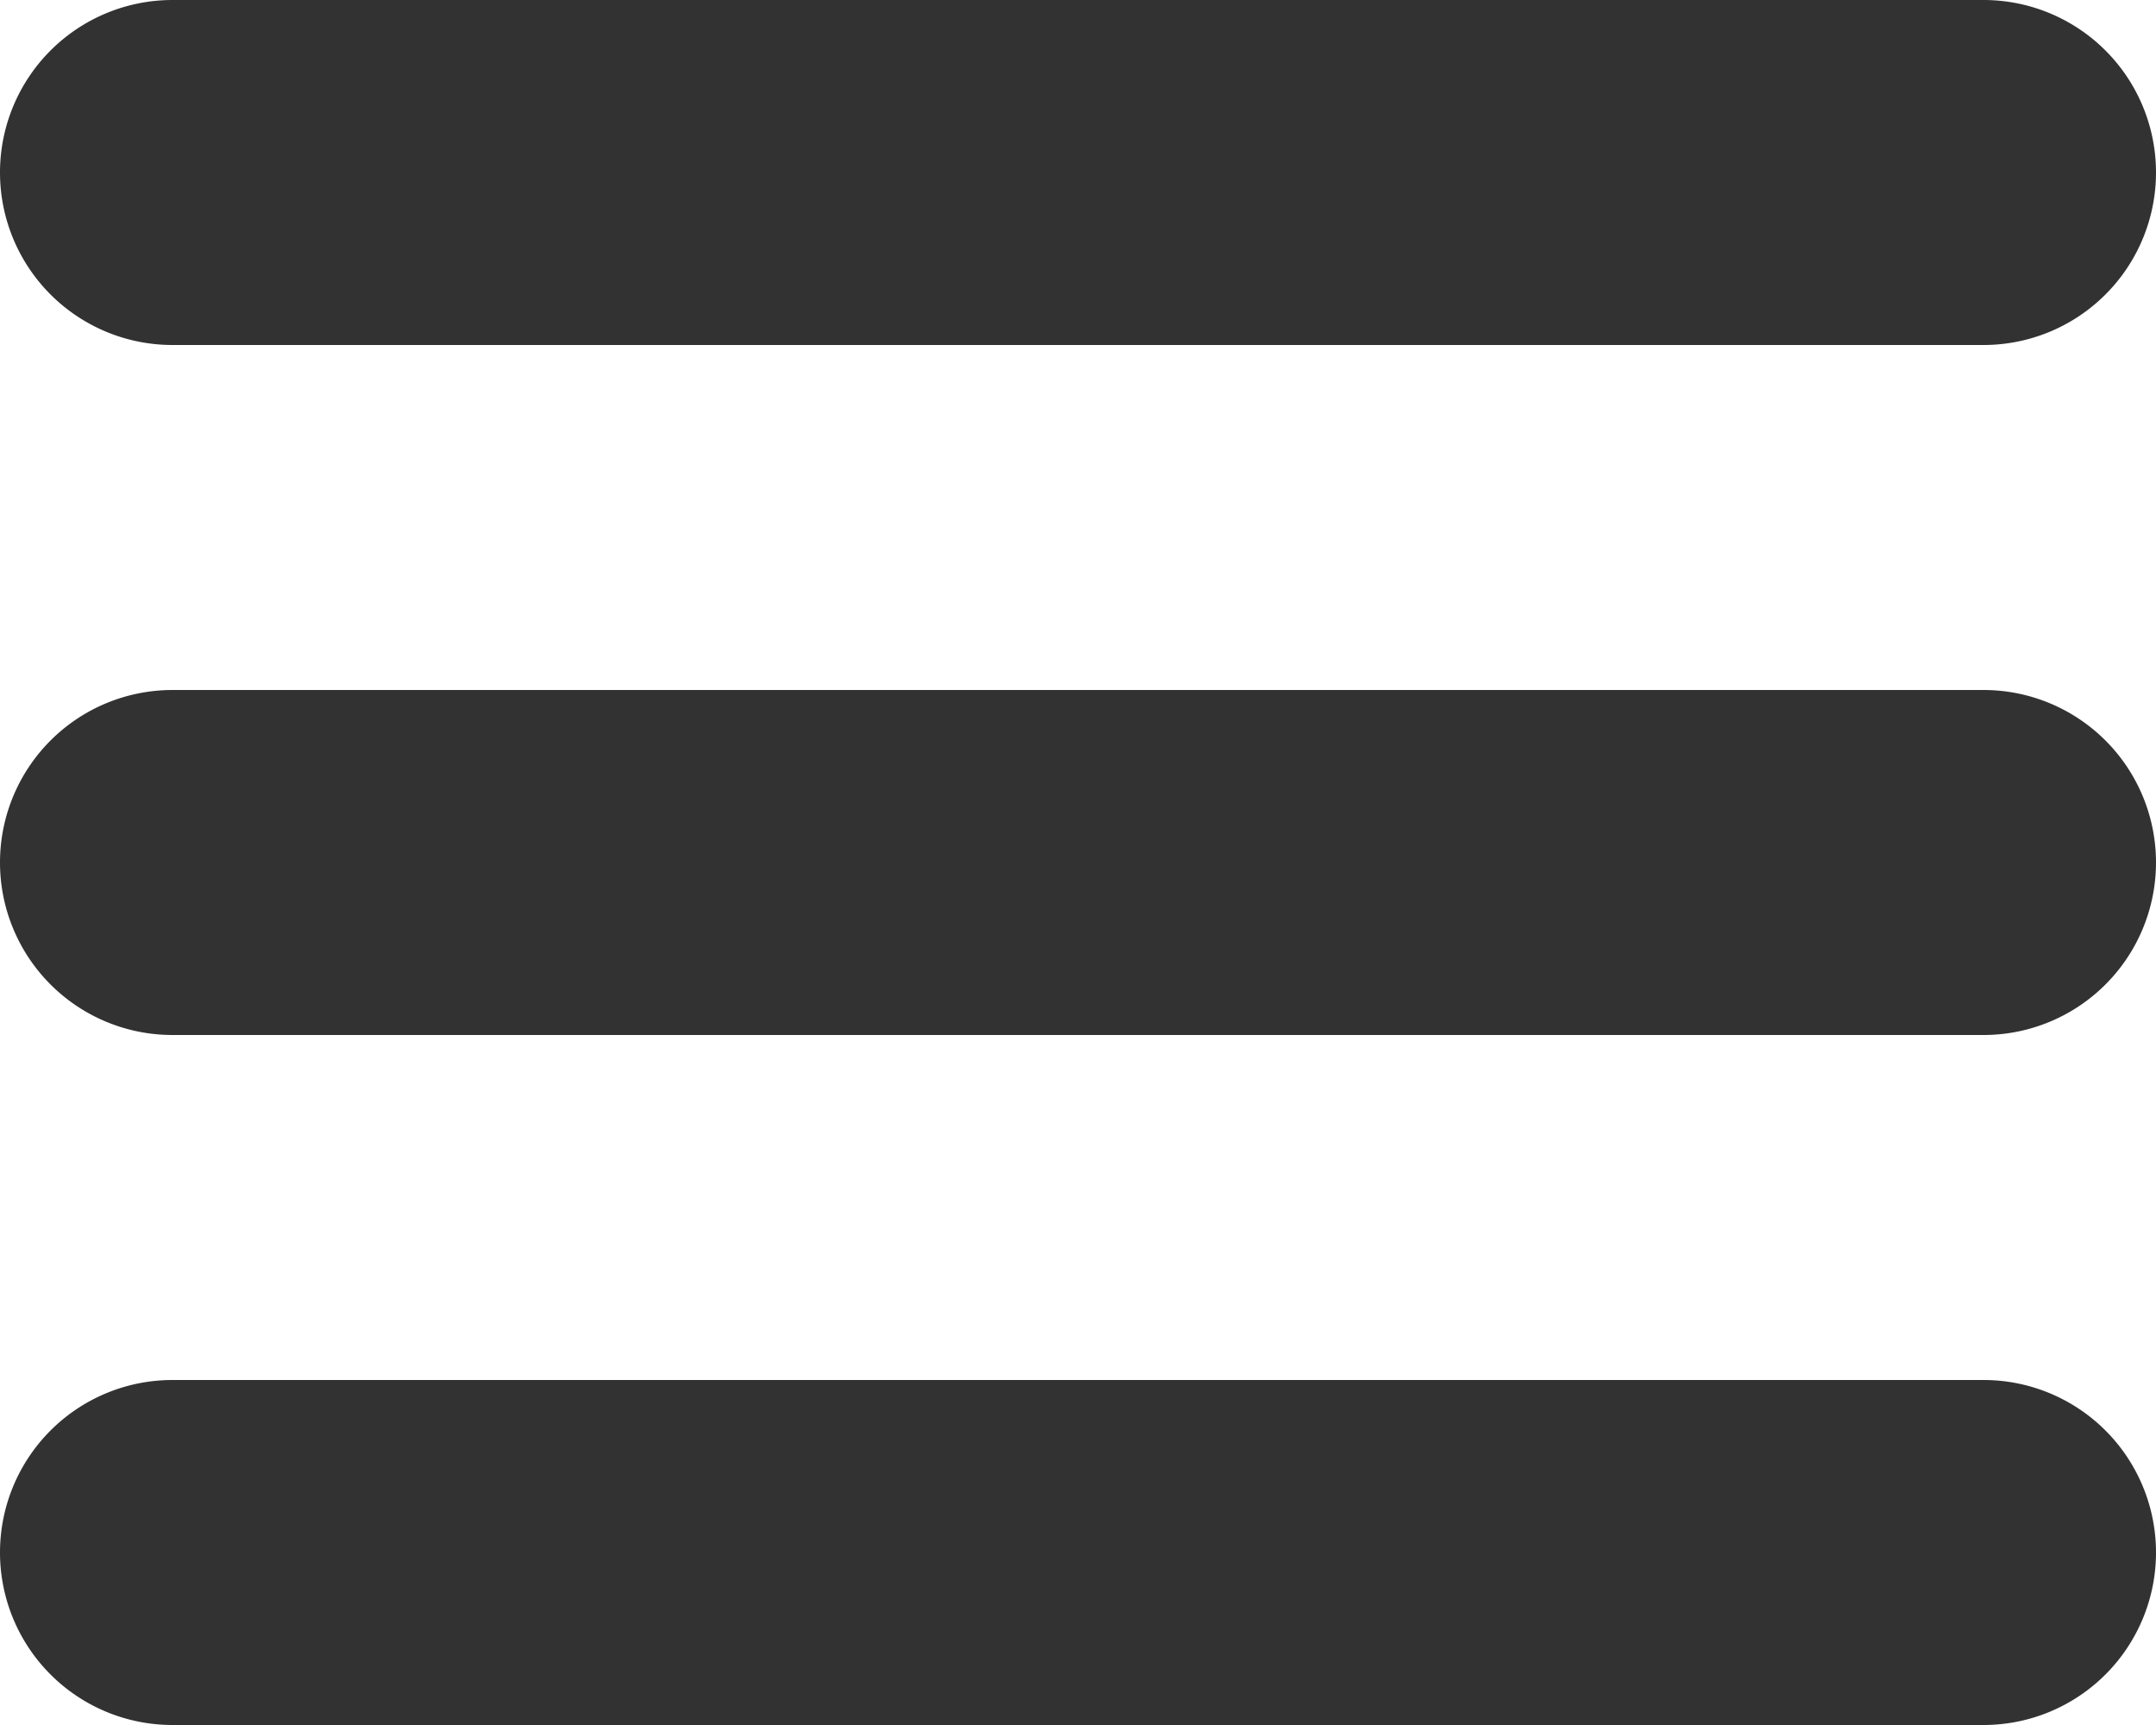
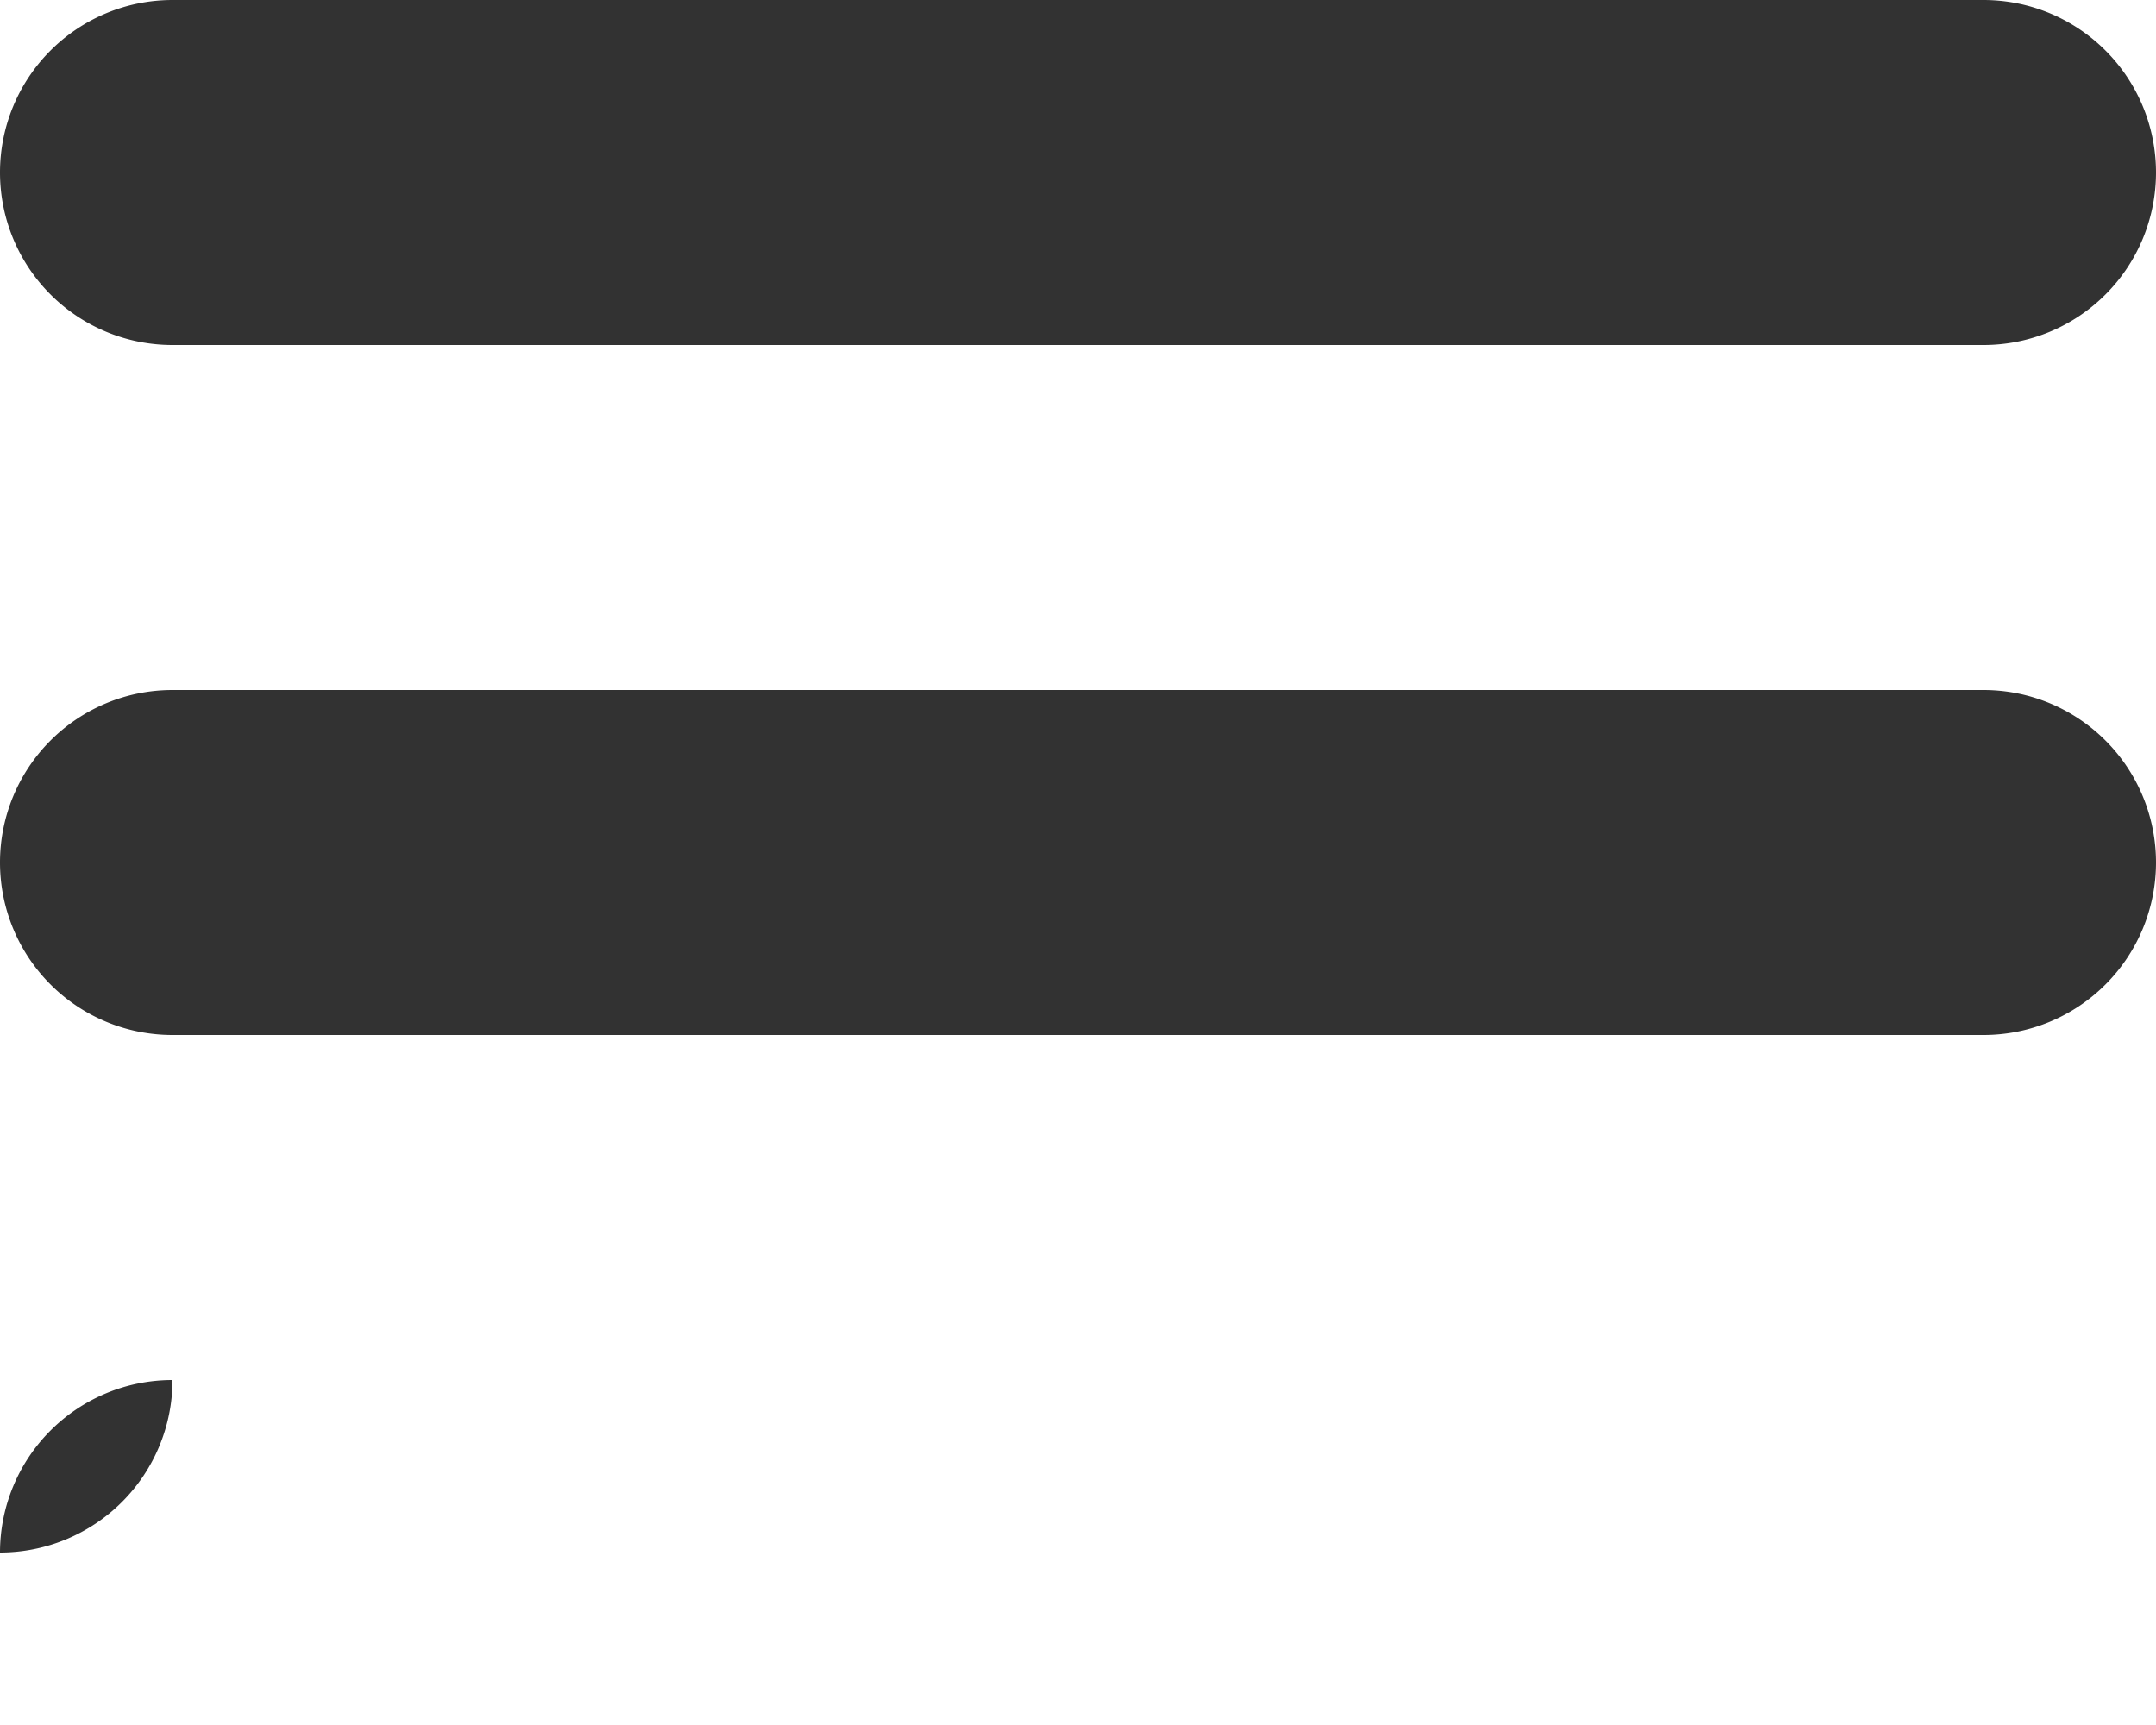
<svg xmlns="http://www.w3.org/2000/svg" width="30" height="24" viewBox="0 0 30 24">
  <defs>
    <style>.a{fill:#323232;fill-rule:evenodd;}</style>
  </defs>
  <g transform="translate(0 -2)">
    <g transform="translate(0 2)">
-       <path class="a" d="M0,4.4A2.4,2.4,0,0,1,2.4,2H27.6a2.4,2.4,0,1,1,0,4.8H2.4A2.4,2.4,0,0,1,0,4.4ZM0,14a2.4,2.4,0,0,1,2.4-2.4H27.6a2.4,2.4,0,1,1,0,4.8H2.4A2.4,2.4,0,0,1,0,14Zm0,9.6a2.4,2.4,0,0,1,2.4-2.4H27.6a2.4,2.4,0,1,1,0,4.8H2.4A2.4,2.4,0,0,1,0,23.6Z" transform="translate(0 -2)" />
+       <path class="a" d="M0,4.4A2.4,2.4,0,0,1,2.4,2H27.6a2.4,2.4,0,1,1,0,4.8H2.4A2.4,2.4,0,0,1,0,4.4ZM0,14a2.4,2.4,0,0,1,2.4-2.4H27.6a2.4,2.4,0,1,1,0,4.8H2.4A2.4,2.4,0,0,1,0,14Zm0,9.6a2.4,2.4,0,0,1,2.4-2.4H27.6H2.4A2.4,2.4,0,0,1,0,23.6Z" transform="translate(0 -2)" />
    </g>
  </g>
</svg>